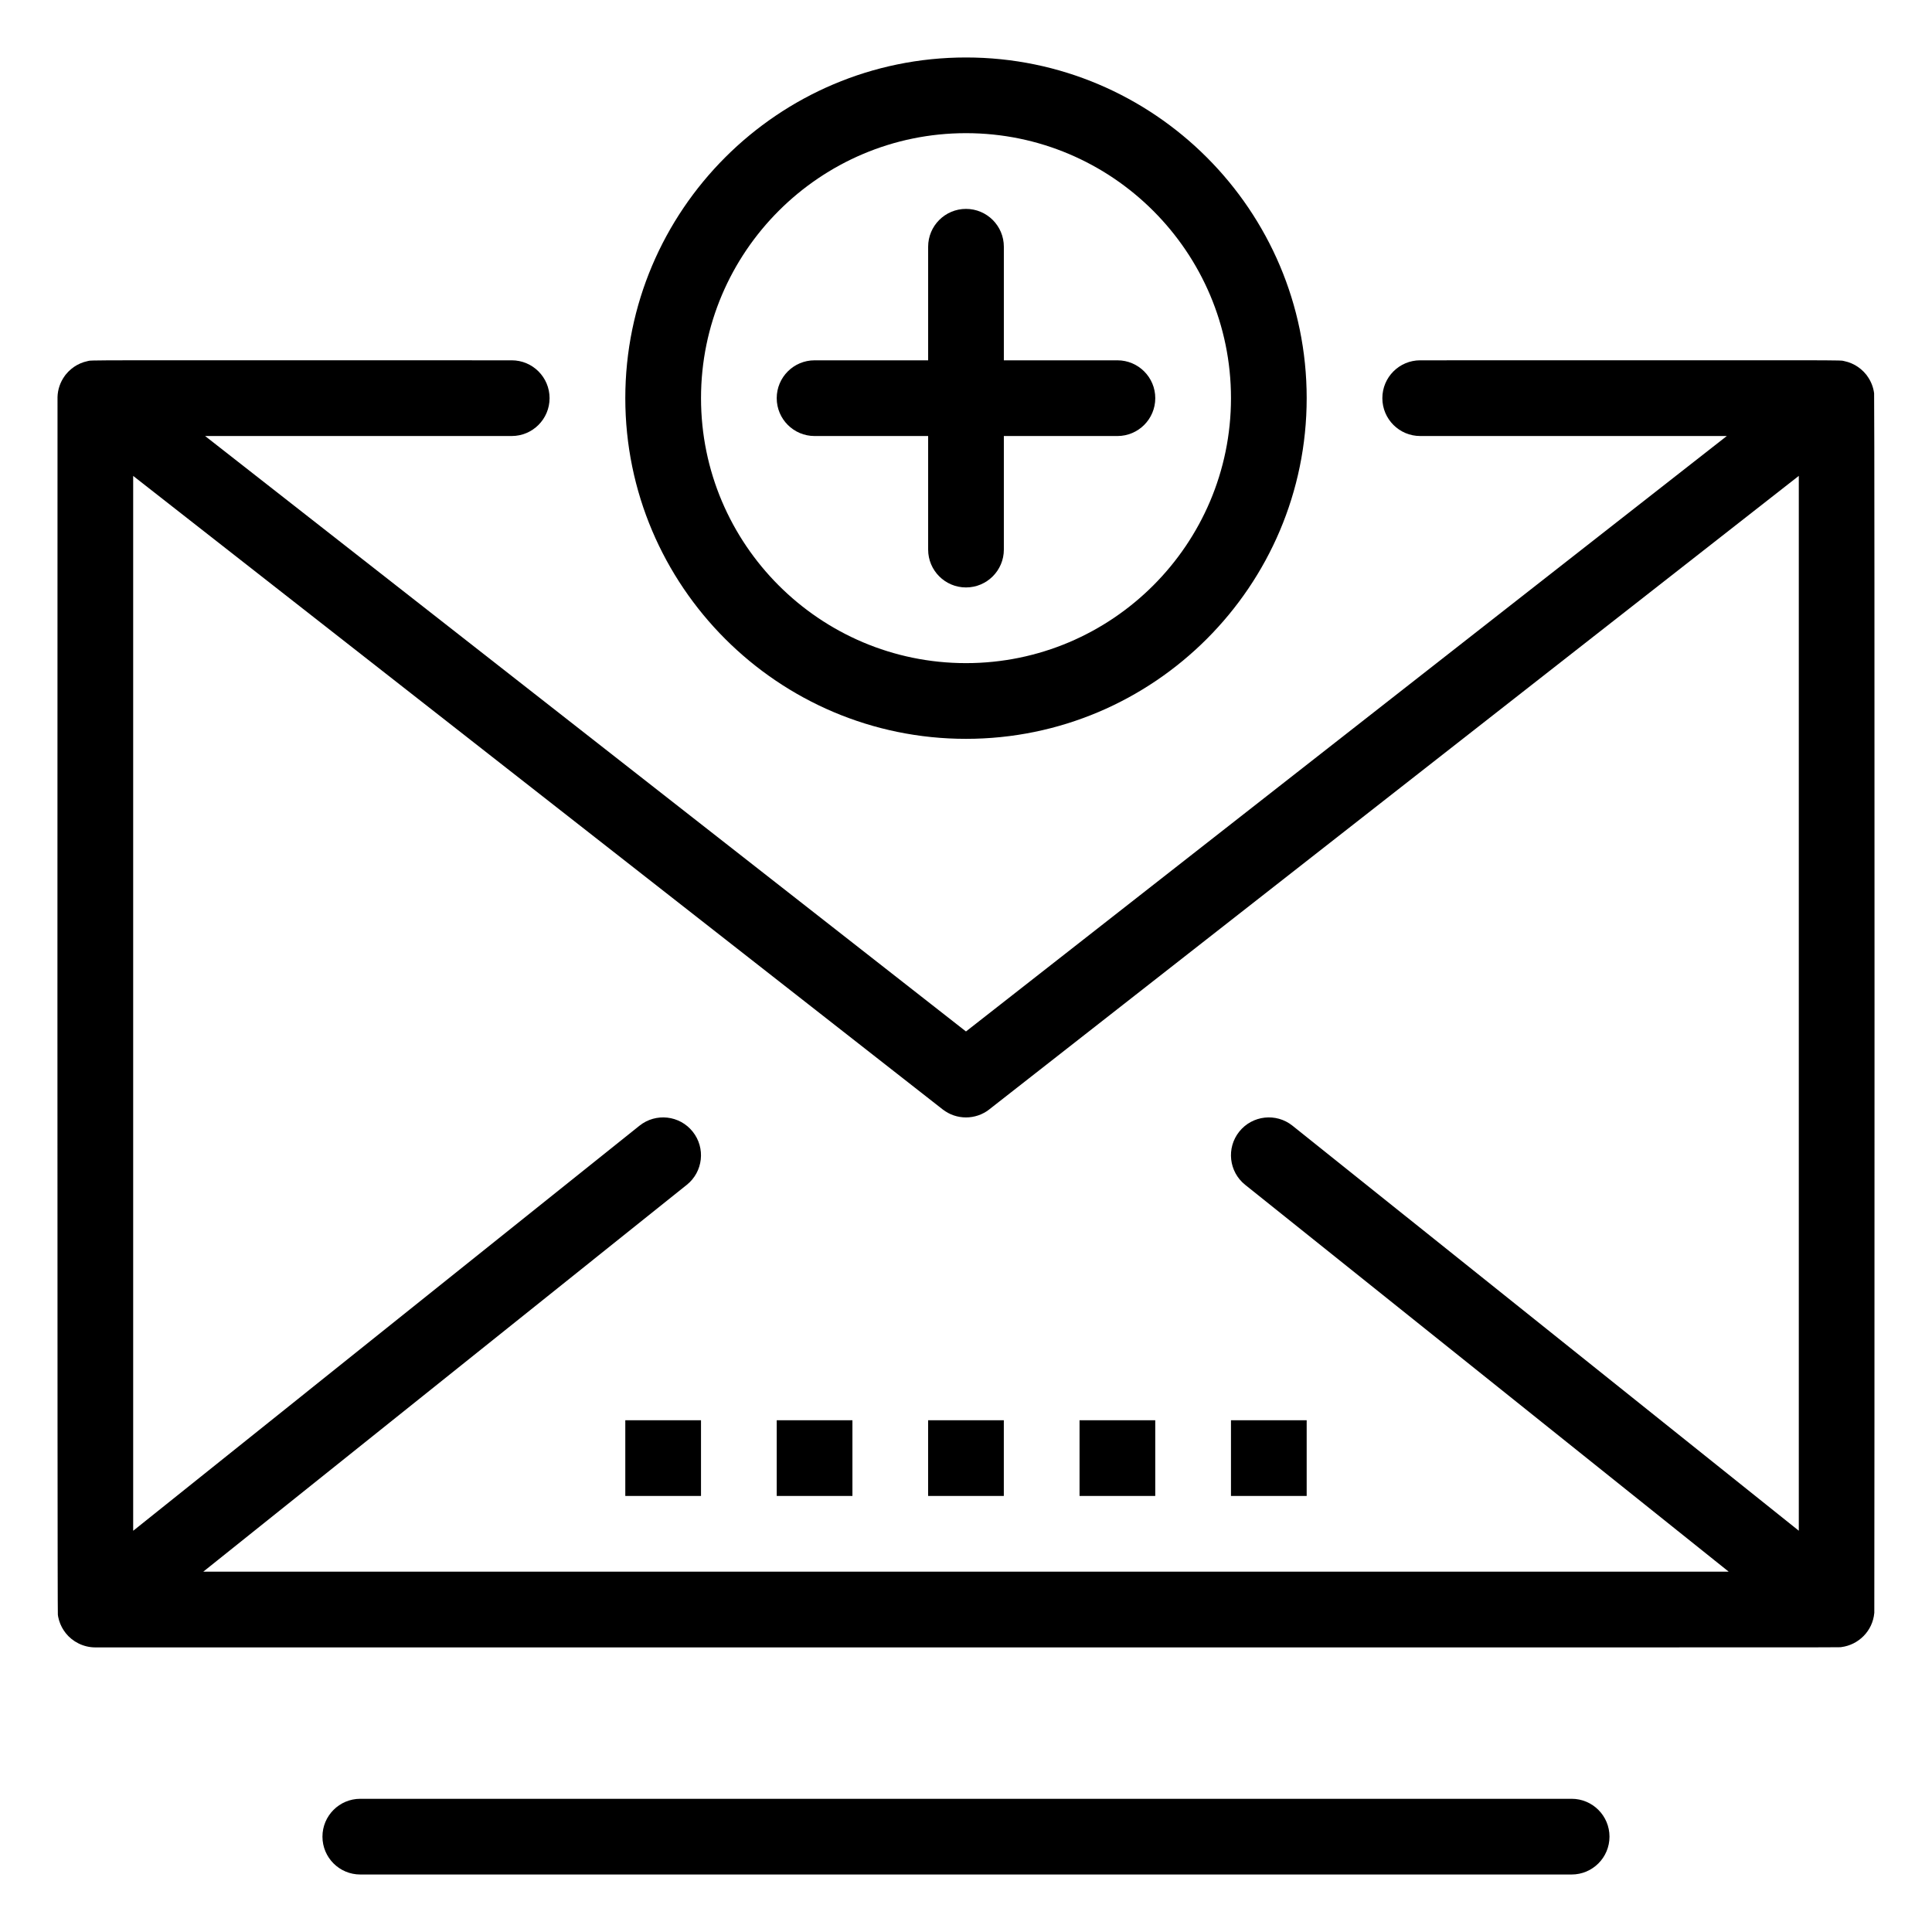
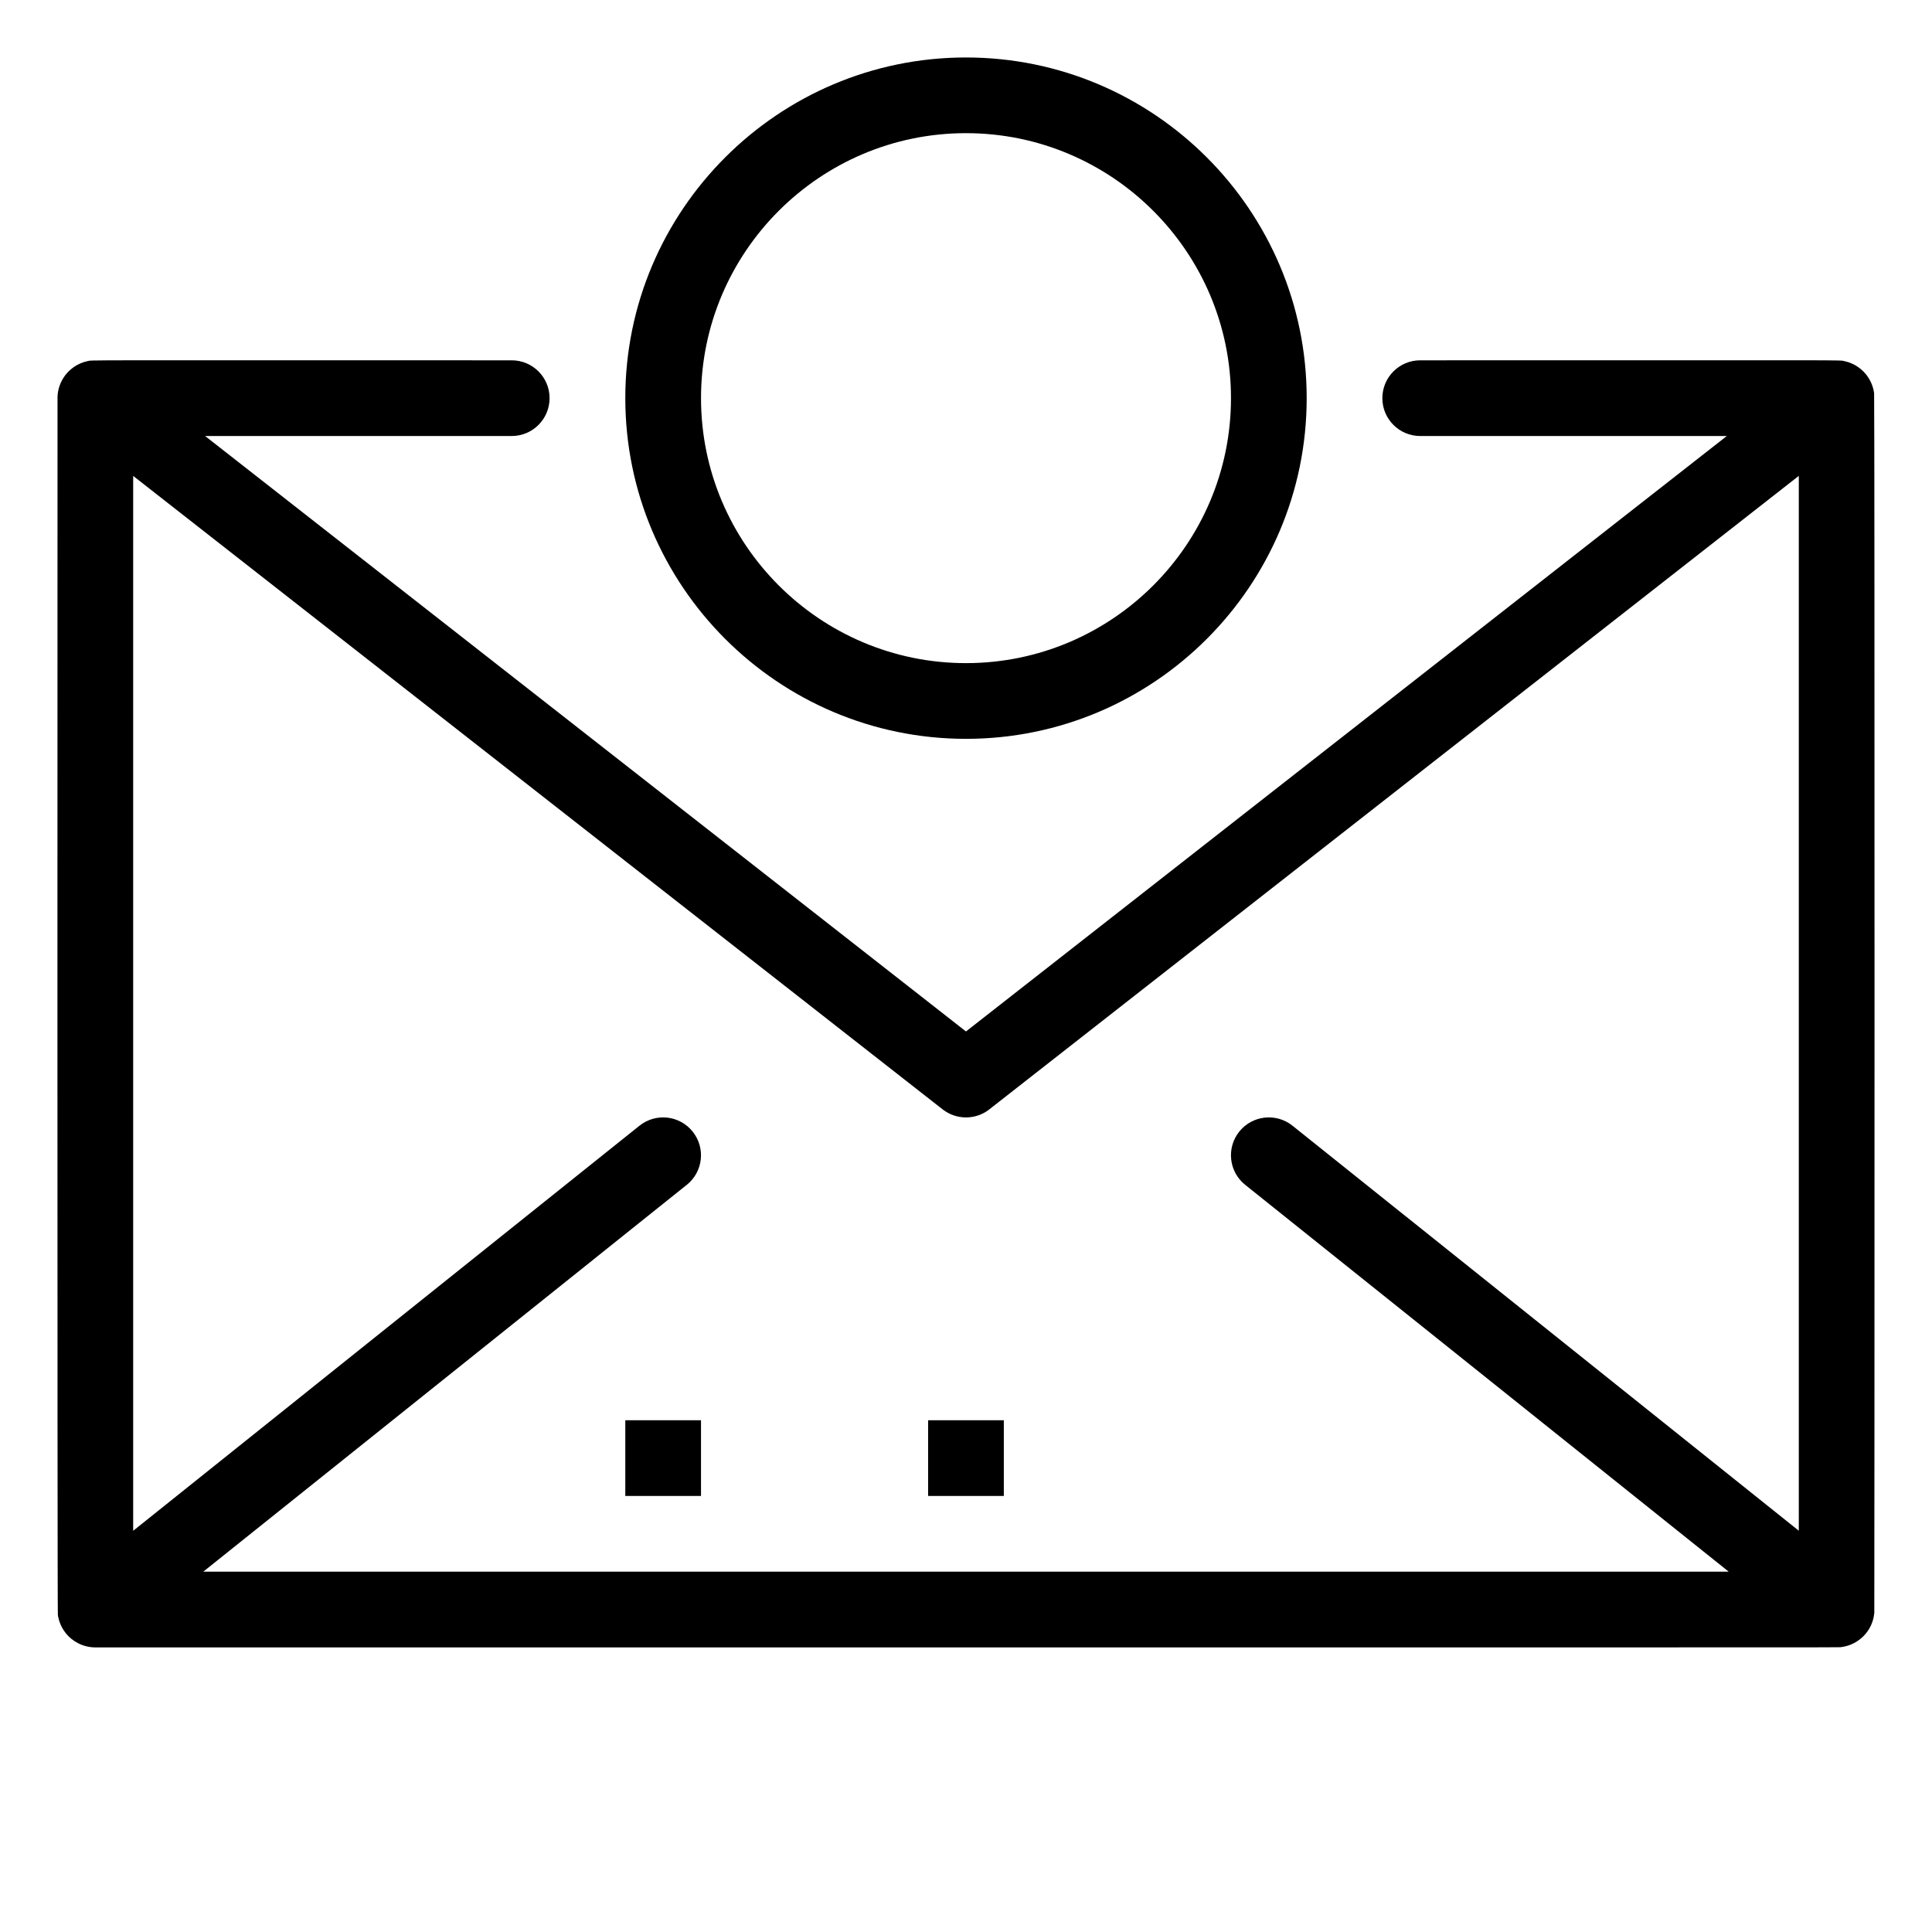
<svg xmlns="http://www.w3.org/2000/svg" fill="#000000" width="800px" height="800px" version="1.1" viewBox="144 144 512 512">
  <g>
-     <path d="m560.5 620.7h-321.02c-5.539 0-10.027 4.492-10.027 10.031 0 5.543 4.488 10.031 10.027 10.031h321.02c5.539 0 10.031-4.488 10.031-10.031 0-5.535-4.492-10.031-10.031-10.031z" />
    <path d="m640.71 571.47c0.055-0.598 0.117-322-0.051-323.25-0.207-1.613-0.824-3.219-1.863-4.633-0.059-0.082-0.113-0.168-0.176-0.25-0.078-0.098-0.598-0.695-0.746-0.844-0.098-0.098-0.602-0.57-0.734-0.676-0.055-0.051-0.637-0.5-0.781-0.59-0.051-0.039-0.688-0.43-0.82-0.508-0.078-0.039-0.762-0.371-0.863-0.418-0.129-0.055-0.844-0.32-0.902-0.34-0.156-0.051-0.867-0.23-0.945-0.246-1.621-0.348 5.203-0.227-112.46-0.23-5.543 0-10.031 4.492-10.031 10.031s4.488 10.031 10.031 10.031h81.254l-201.63 157.8-201.64-157.8h81.254c5.543 0 10.035-4.492 10.035-10.031 0-5.539-4.492-10.031-10.035-10.031-117.79 0.004-110.93-0.105-112.46 0.23-0.078 0.016-0.789 0.195-0.945 0.246-0.059 0.02-0.766 0.281-0.902 0.34-0.082 0.035-0.77 0.367-0.863 0.422-0.125 0.07-0.766 0.465-0.824 0.504-0.133 0.086-0.715 0.539-0.773 0.59-0.125 0.102-0.637 0.578-0.734 0.676-0.148 0.148-0.656 0.73-0.746 0.844-0.062 0.078-0.117 0.168-0.176 0.246-1.238 1.688-1.887 3.656-1.941 5.637-0.012 0.215-0.078 321.45 0.09 322.67 0.066 0.539 0.086 0.605 0.188 1 0.117 0.5 0.125 0.52 0.285 0.965 0.148 0.43 0.156 0.465 0.375 0.926 0.188 0.398 0.191 0.422 0.477 0.902 0.207 0.34 0.211 0.363 0.582 0.863 0.062 0.09 0.121 0.176 0.188 0.262 1.773 2.234 4.66 3.766 7.836 3.766 475.89-0.02 461.69 0.043 462.71-0.082 4.574-0.594 8.297-4.277 8.727-9.027zm-234.53-133.48 214.52-167.88v279.55l-134.18-107.34c-4.328-3.461-10.641-2.758-14.105 1.57-3.461 4.328-2.762 10.641 1.57 14.102l128.14 102.52h-404.26l128.14-102.52c4.328-3.461 5.027-9.773 1.562-14.102-3.461-4.328-9.773-5.027-14.094-1.57l-134.18 107.35v-279.55l214.52 167.88c3.633 2.84 8.738 2.84 12.371-0.004z" />
    <path d="m309.71 520.38h20.062v20.062h-20.062z" />
-     <path d="m349.84 520.38h20.062v20.062h-20.062z" />
    <path d="m389.96 520.38h20.062v20.062h-20.062z" />
-     <path d="m430.09 520.38h20.062v20.062h-20.062z" />
-     <path d="m470.22 520.38h20.062v20.062h-20.062z" />
    <path d="m400 339.8c49.781 0 90.285-40.504 90.285-90.289 0-49.781-40.504-90.281-90.285-90.281s-90.289 40.5-90.289 90.281c0.004 49.785 40.508 90.289 90.289 90.289zm0-160.51c38.719 0 70.223 31.504 70.223 70.223s-31.504 70.223-70.223 70.223c-38.723 0-70.223-31.504-70.223-70.223 0-38.723 31.5-70.223 70.223-70.223z" />
-     <path d="m359.87 259.55h30.098v30.098c0 5.539 4.492 10.031 10.031 10.031 5.535 0 10.031-4.492 10.031-10.031v-30.098h30.098c5.539 0 10.031-4.492 10.031-10.031 0-5.539-4.492-10.031-10.031-10.031h-30.098v-30.098c0-5.539-4.492-10.031-10.031-10.031-5.539 0-10.031 4.492-10.031 10.031v30.098h-30.098c-5.539 0-10.031 4.492-10.031 10.031 0 5.539 4.492 10.031 10.031 10.031z" />
  </g>
</svg>